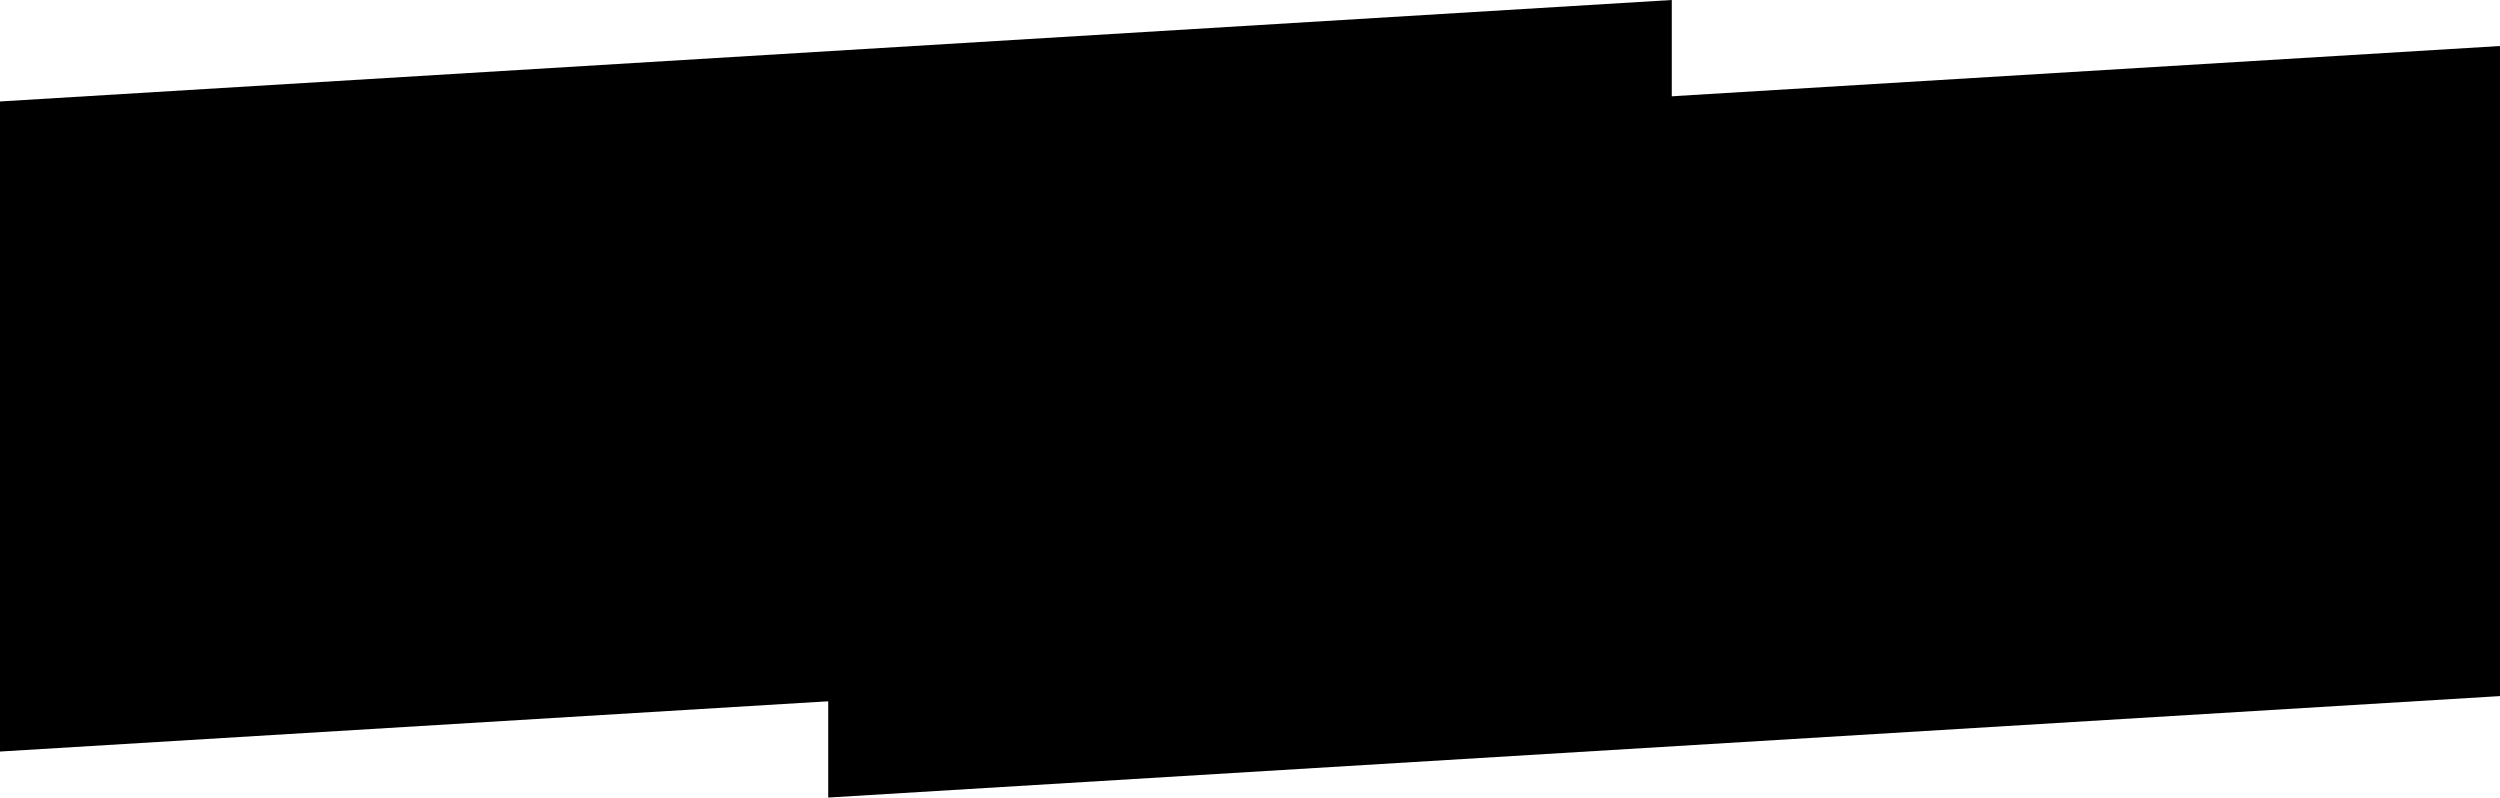
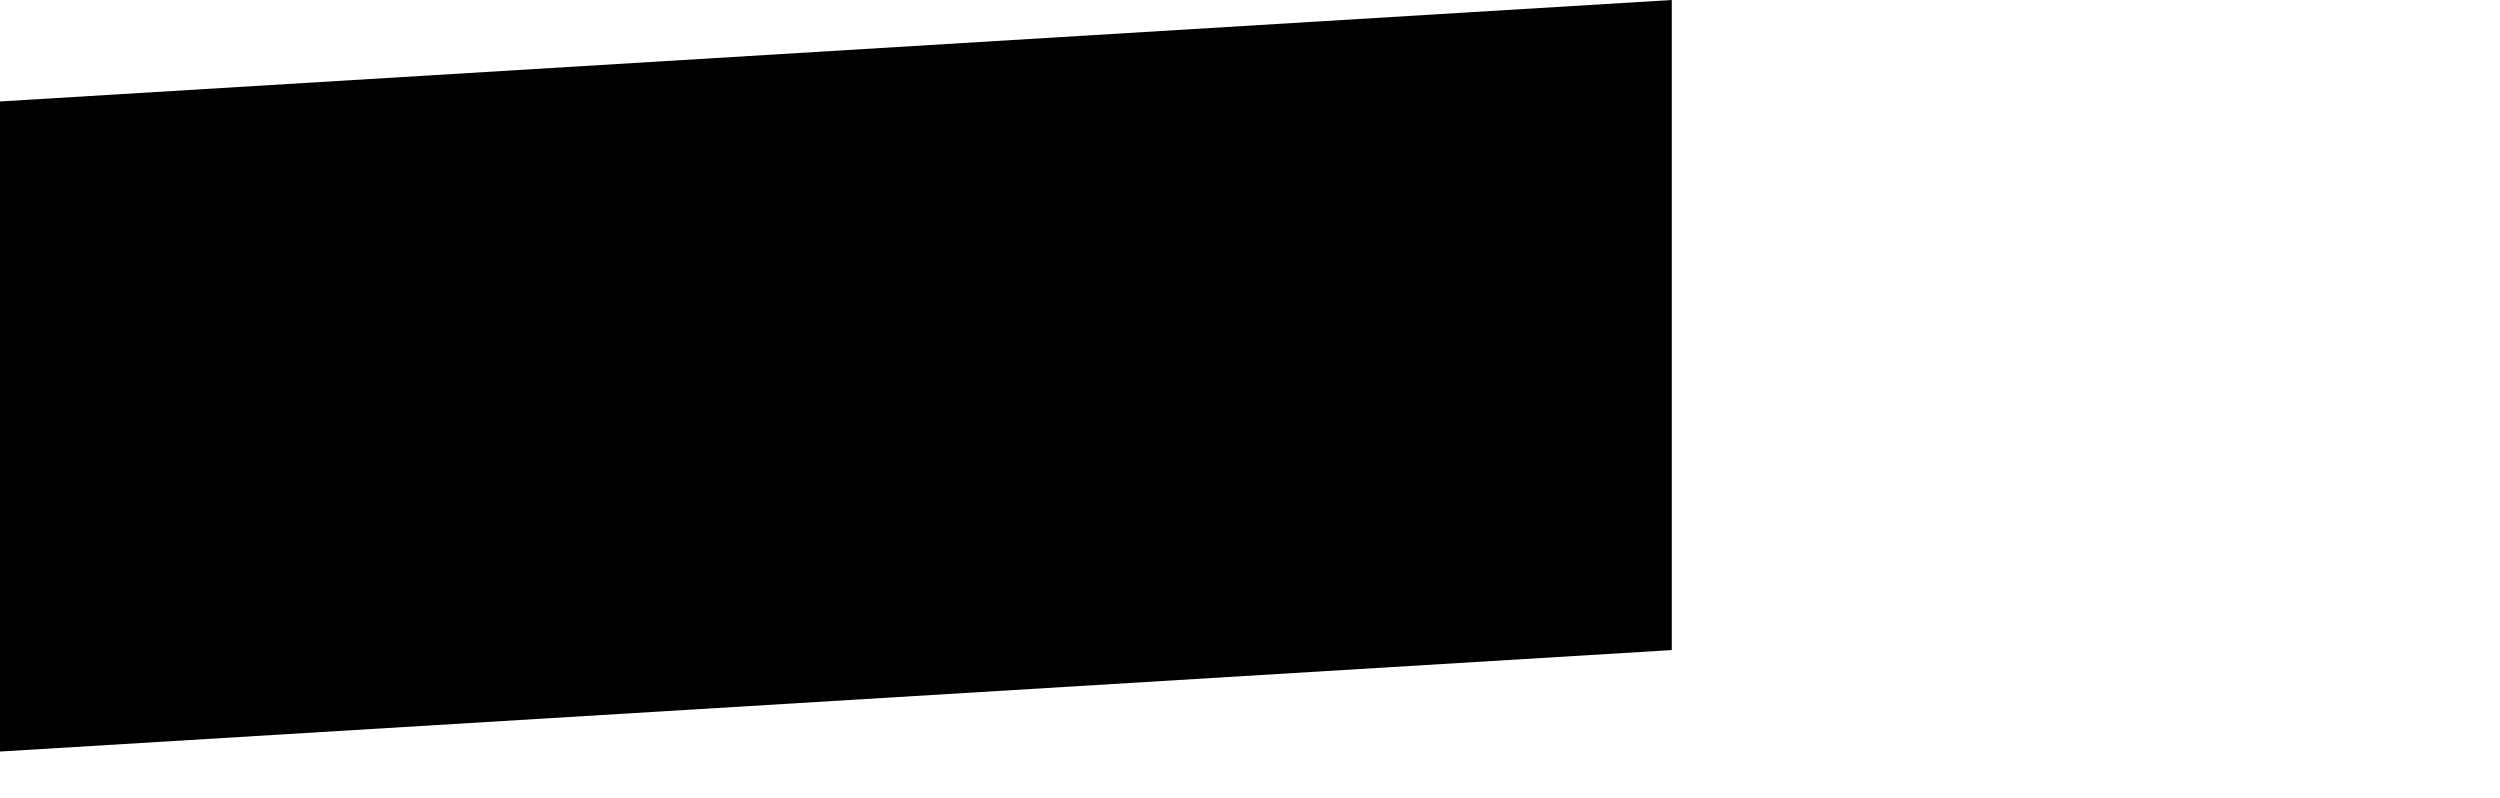
<svg xmlns="http://www.w3.org/2000/svg" width="163" height="52" viewBox="0 0 163 52" fill="none">
  <path d="M0 6.615L109 0V42.385L0 49V6.615Z" fill="black" />
-   <path d="M54 9.615L163 3V45.385L54 52V9.615Z" fill="black" />
</svg>